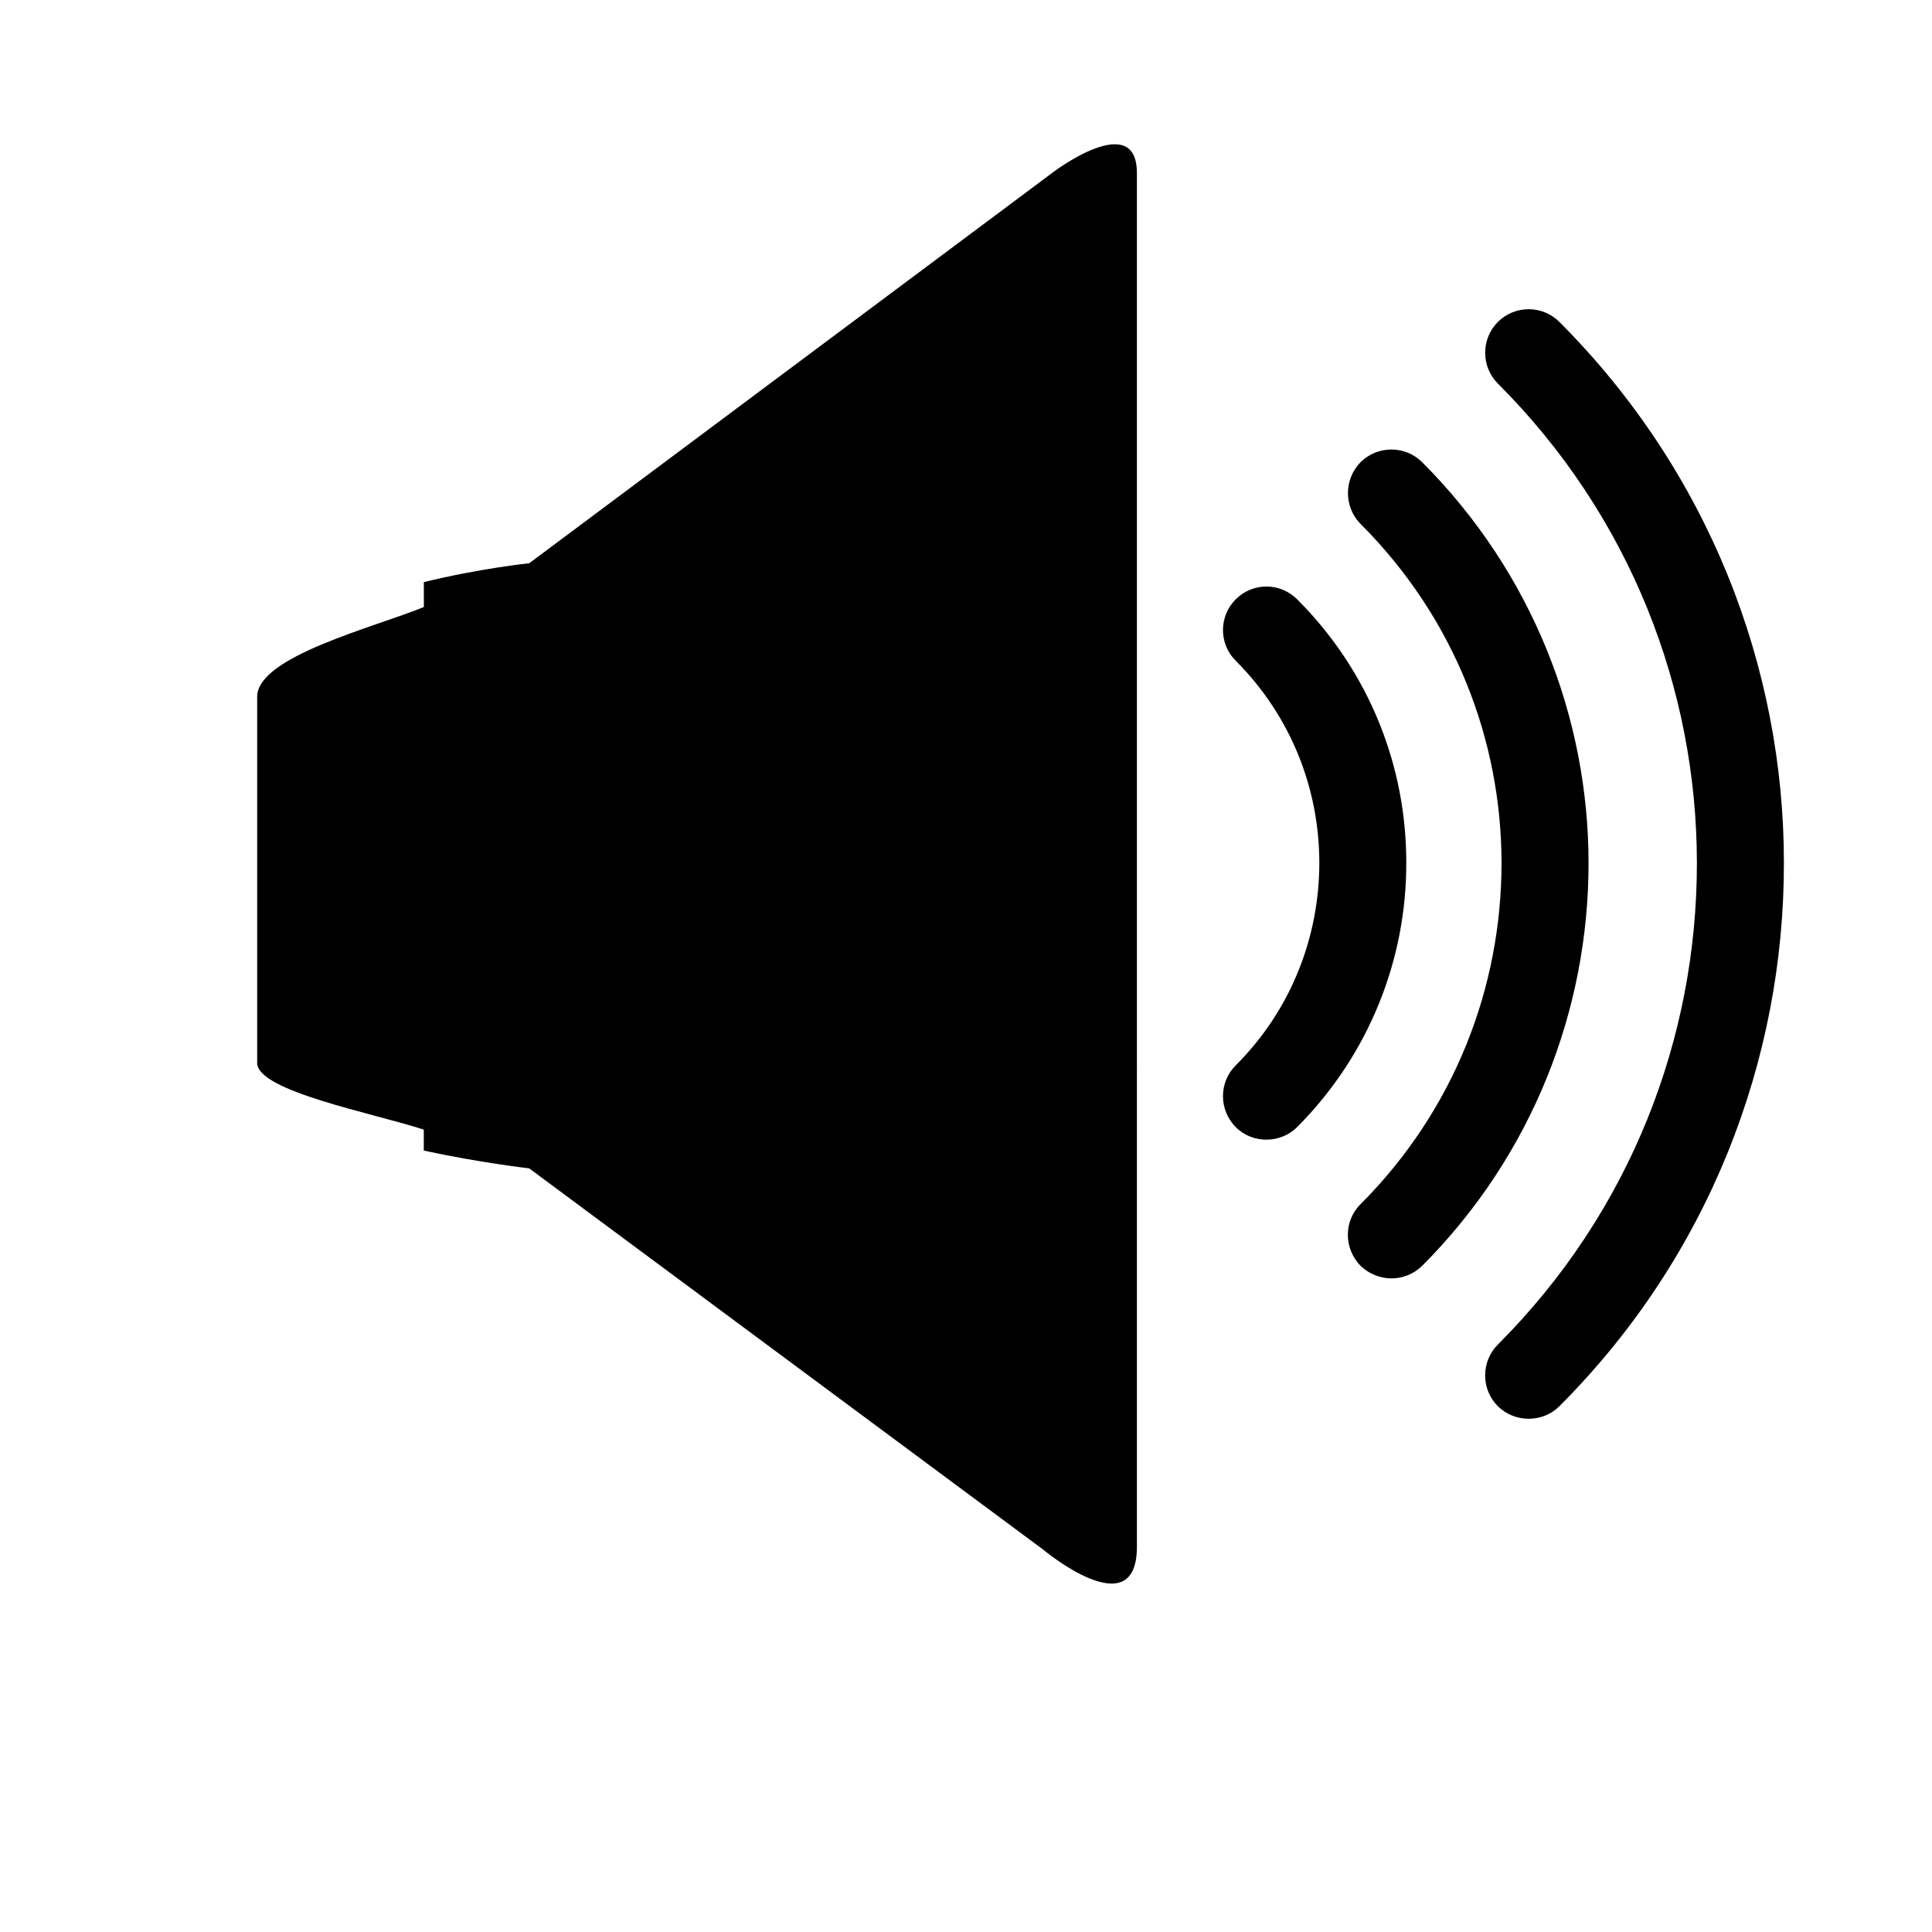
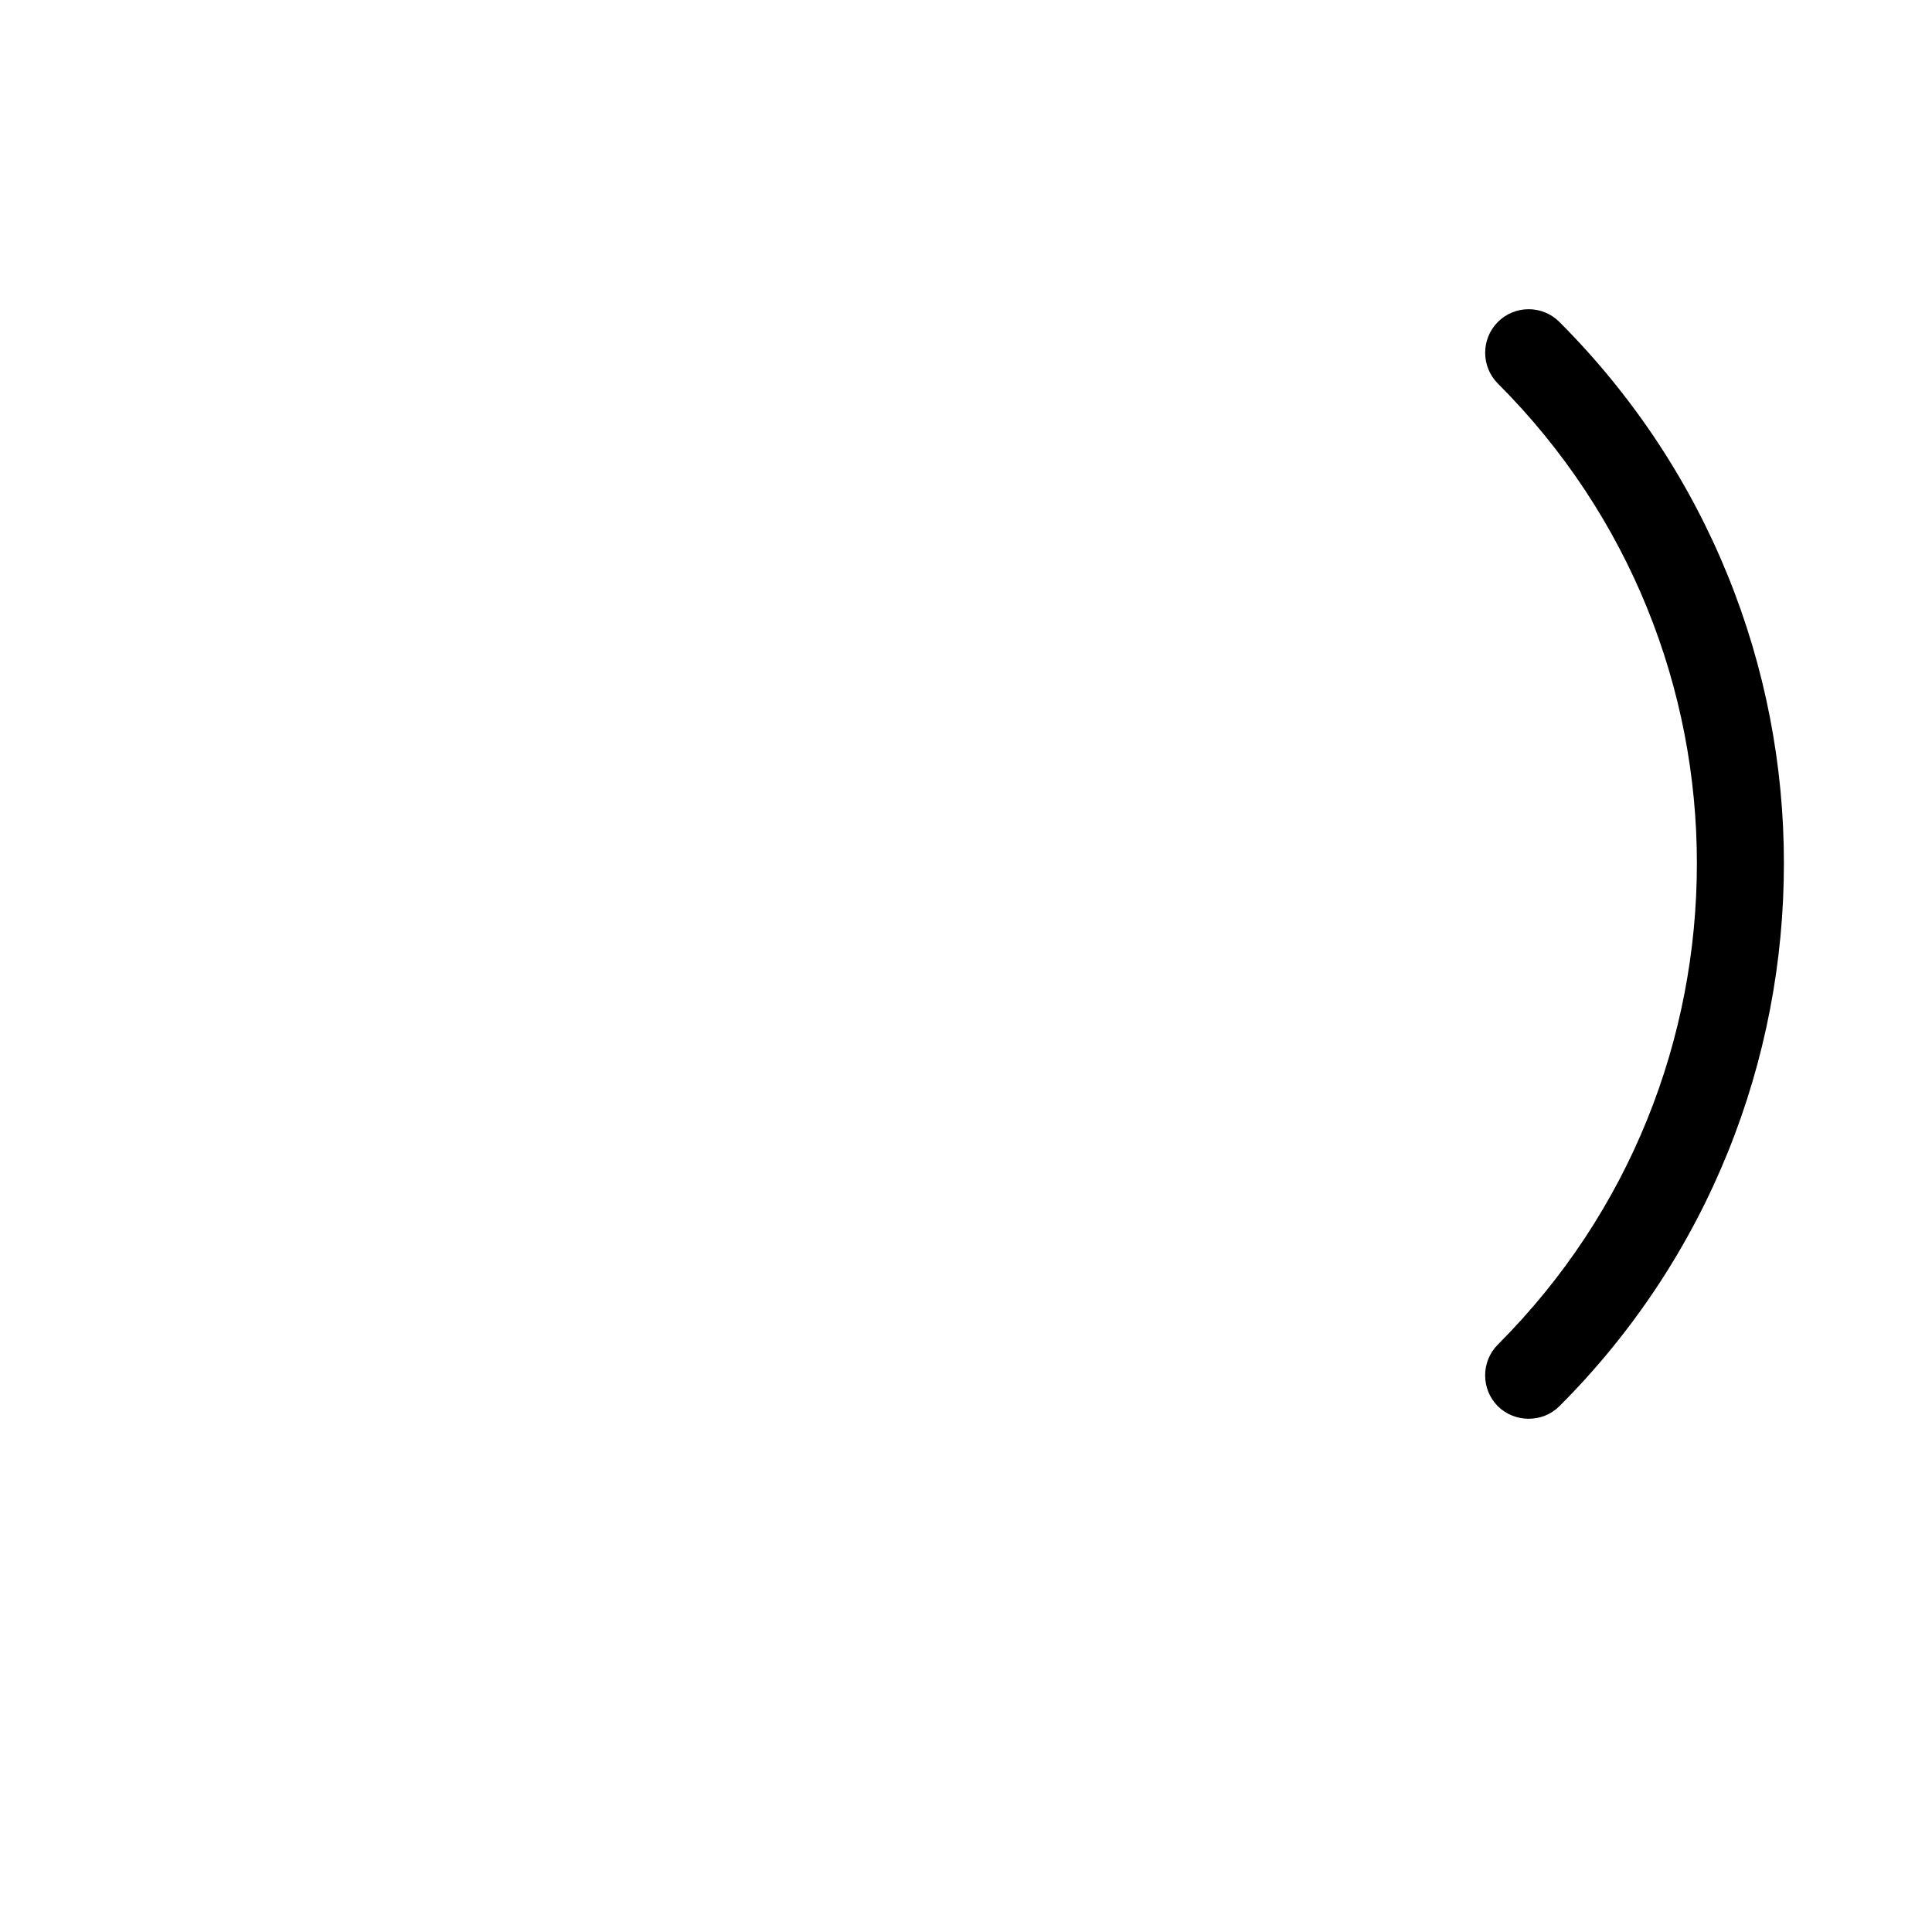
<svg xmlns="http://www.w3.org/2000/svg" version="1.0" id="Layer_1" x="0px" y="0px" width="26px" height="26px" viewBox="0 0 26 26" enable-background="new 0 0 26 26" xml:space="preserve">
  <g>
-     <path d="M14.184,2.309L7.122,7.58c0,0-0.661,0.068-1.418,0.254v0.335C5.03,8.445,3.461,8.834,3.461,9.377c0,1.428,0,3.928,0,4.927   c0,0.382,1.568,0.677,2.242,0.898v0.282c0.757,0.164,1.418,0.239,1.418,0.239l6.911,5.126c0,0,1.268,1.062,1.268-0.034V2.329   C15.3,1.469,14.184,2.309,14.184,2.309z" />
-     <path d="M17.456,8.065c-0.229-0.229-0.598-0.229-0.826,0c-0.229,0.229-0.229,0.6,0,0.827c0.752,0.754,1.124,1.732,1.125,2.72   c-0.001,0.989-0.373,1.974-1.125,2.725c-0.229,0.228-0.229,0.6,0,0.831c0.113,0.114,0.262,0.169,0.413,0.169   c0.148,0,0.299-0.055,0.413-0.169c0.979-0.982,1.472-2.273,1.469-3.556C18.928,10.328,18.436,9.043,17.456,8.065z" />
-     <path d="M19.14,6.221c-0.23-0.229-0.601-0.229-0.831,0c-0.225,0.23-0.225,0.6,0,0.829c1.266,1.265,1.897,2.913,1.898,4.567   c-0.001,1.664-0.63,3.319-1.898,4.589c-0.229,0.228-0.225,0.597,0,0.828c0.116,0.112,0.267,0.17,0.418,0.17   c0.148,0,0.299-0.058,0.413-0.17c1.493-1.498,2.238-3.46,2.238-5.417C21.378,9.666,20.627,7.711,19.14,6.221z" />
    <path d="M20.986,4.333c-0.228-0.229-0.6-0.229-0.829,0c-0.227,0.229-0.227,0.6,0,0.828c1.786,1.786,2.679,4.119,2.679,6.458   c0,2.346-0.89,4.686-2.679,6.476c-0.228,0.229-0.227,0.601,0,0.829c0.116,0.114,0.266,0.169,0.416,0.169   c0.149,0,0.298-0.055,0.413-0.169c2.017-2.018,3.022-4.665,3.021-7.305C24.009,8.984,22.995,6.344,20.986,4.333z" />
  </g>
</svg>